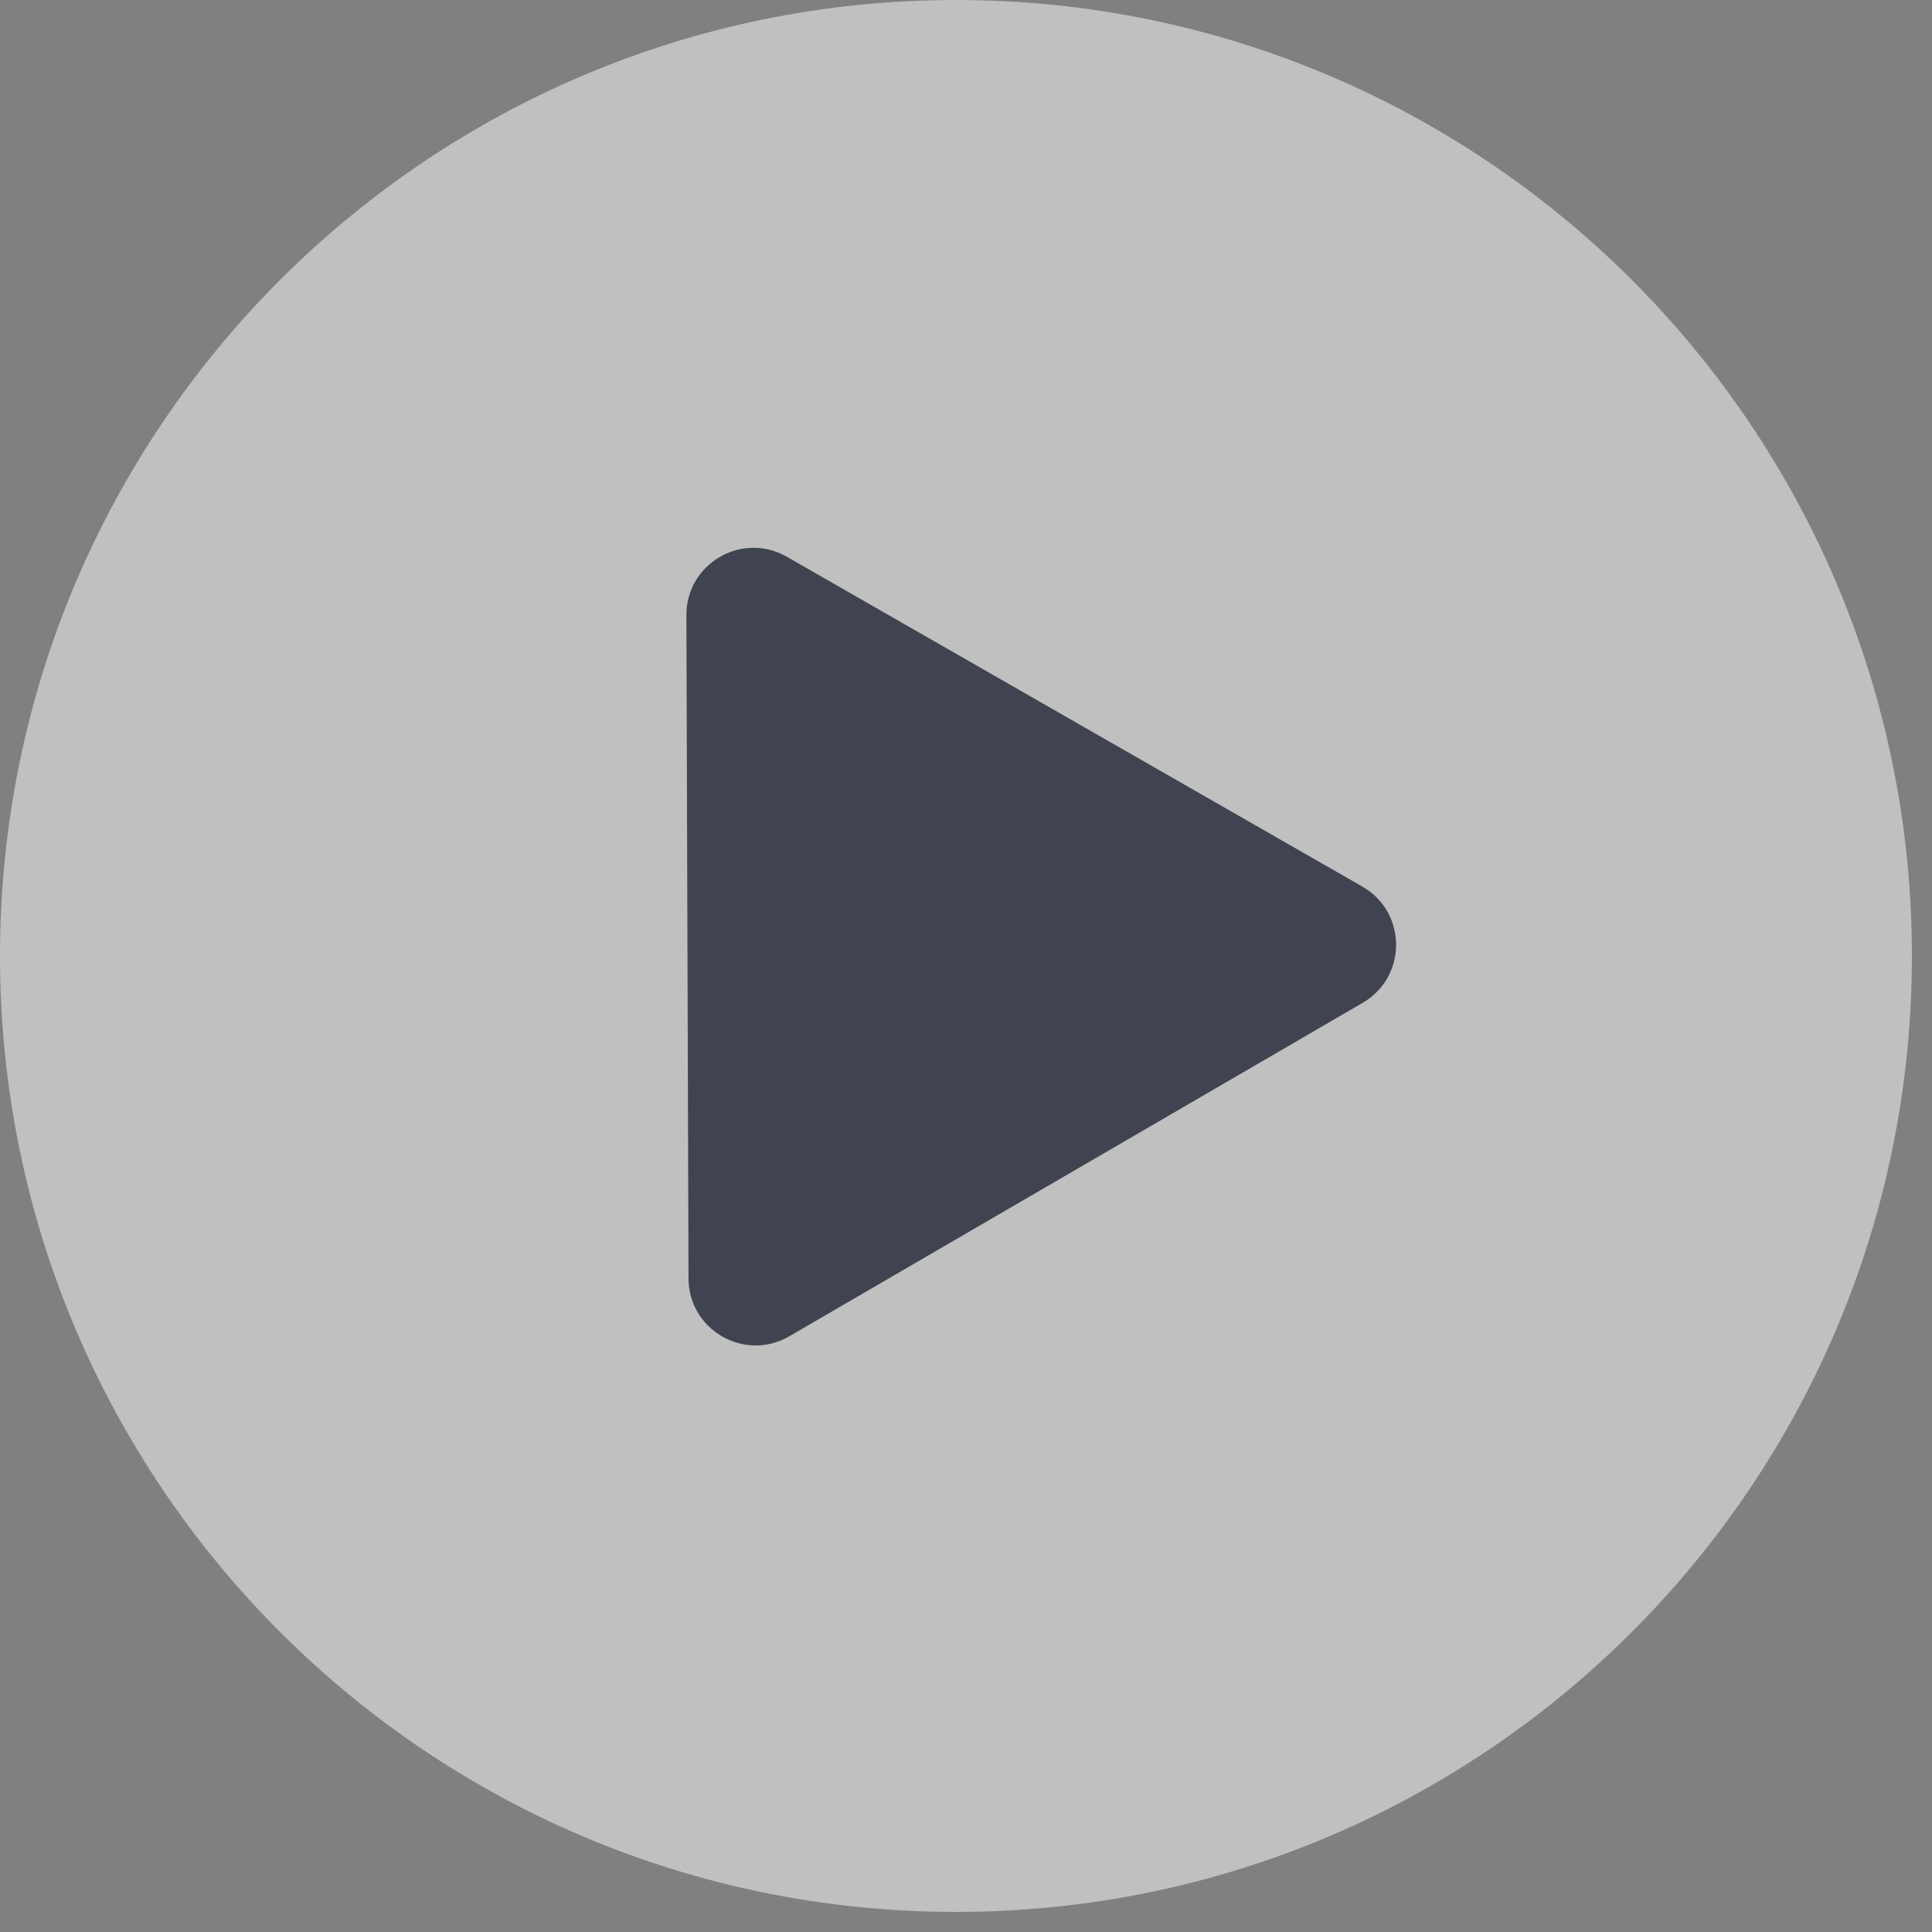
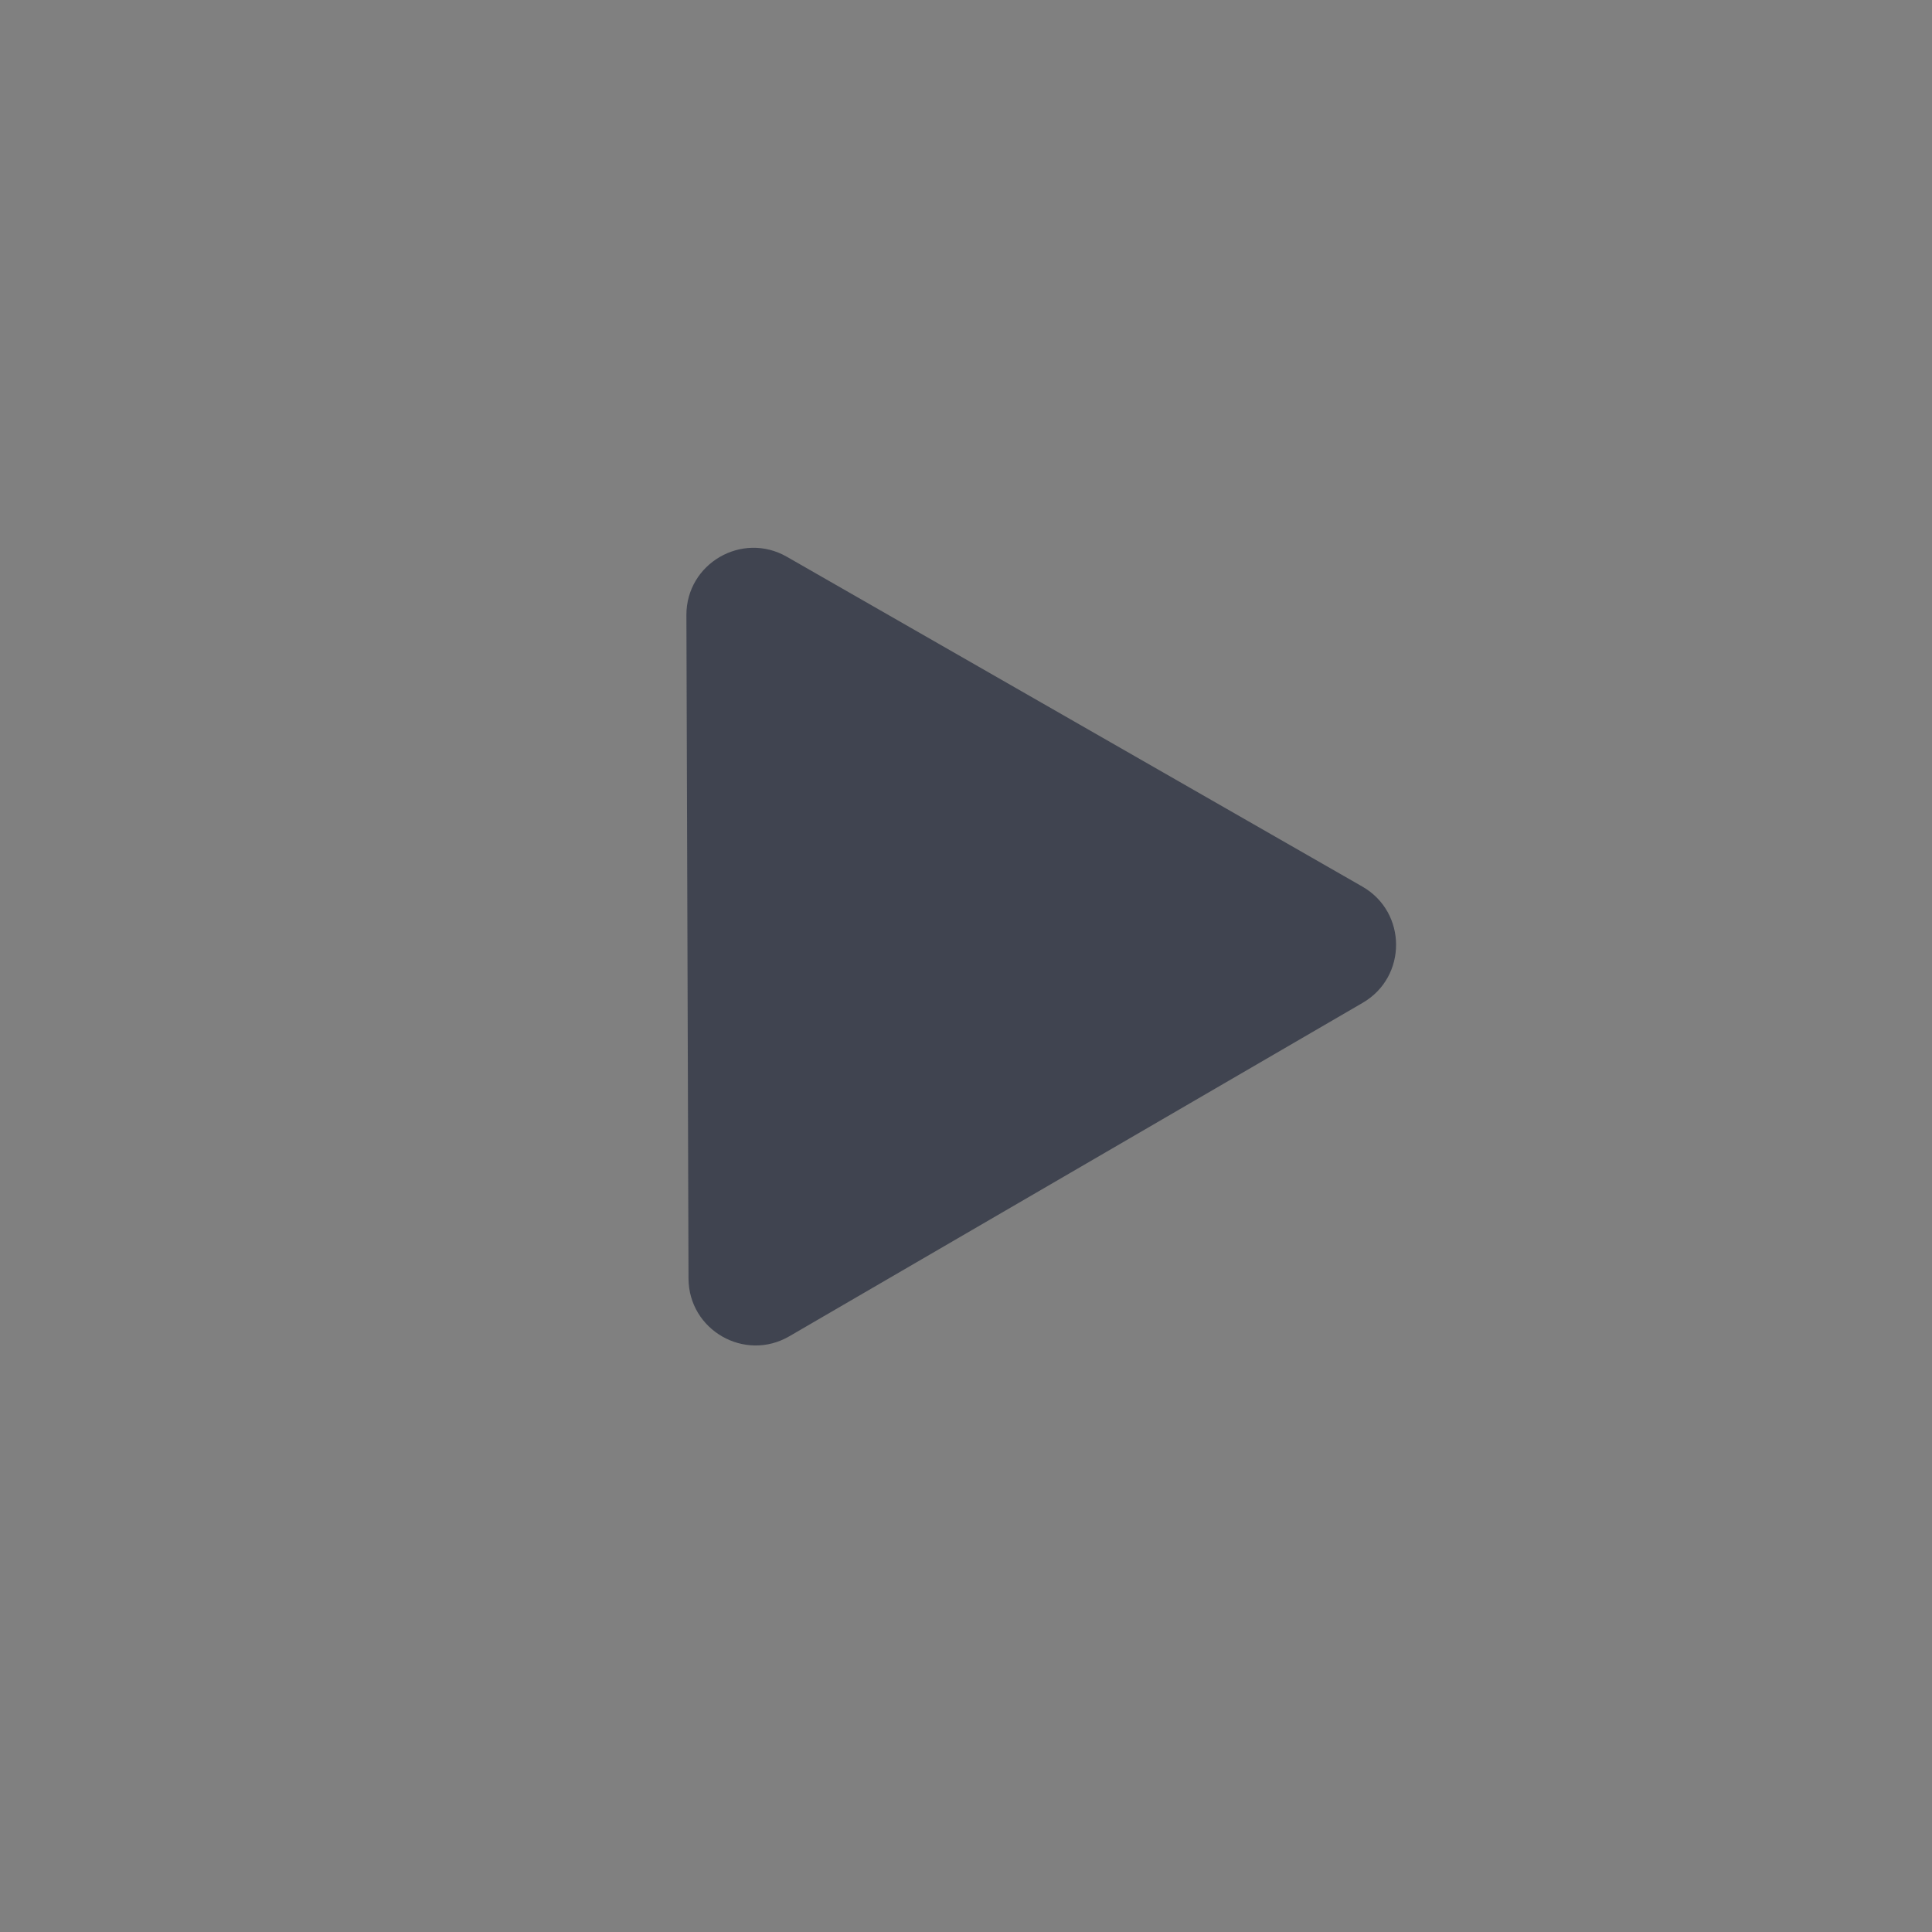
<svg xmlns="http://www.w3.org/2000/svg" width="43" height="43" viewBox="0 0 43 43" fill="none">
  <rect x="0" y="0" width="43" height="43" fill="#808080" stroke="none" />
-   <path d="M42.553 21.277C42.553 33.027 33.027 42.553 21.277 42.553C9.526 42.553 0 33.027 0 21.277C0 9.526 9.526 0 21.277 0C33.027 0 42.553 9.526 42.553 21.277Z" fill="white" fill-opacity="0.5" />
-   <path d="M15.277 13.692C15.273 12.543 16.515 11.82 17.513 12.392L30.321 19.732C31.319 20.304 31.323 21.741 30.33 22.319L17.568 29.741C16.575 30.319 15.328 29.605 15.324 28.455L15.277 13.692Z" fill="#404450" />
+   <path d="M15.277 13.692C15.273 12.543 16.515 11.82 17.513 12.392L30.321 19.732C31.319 20.304 31.323 21.741 30.33 22.319L17.568 29.741C16.575 30.319 15.328 29.605 15.324 28.455Z" fill="#404450" />
</svg>